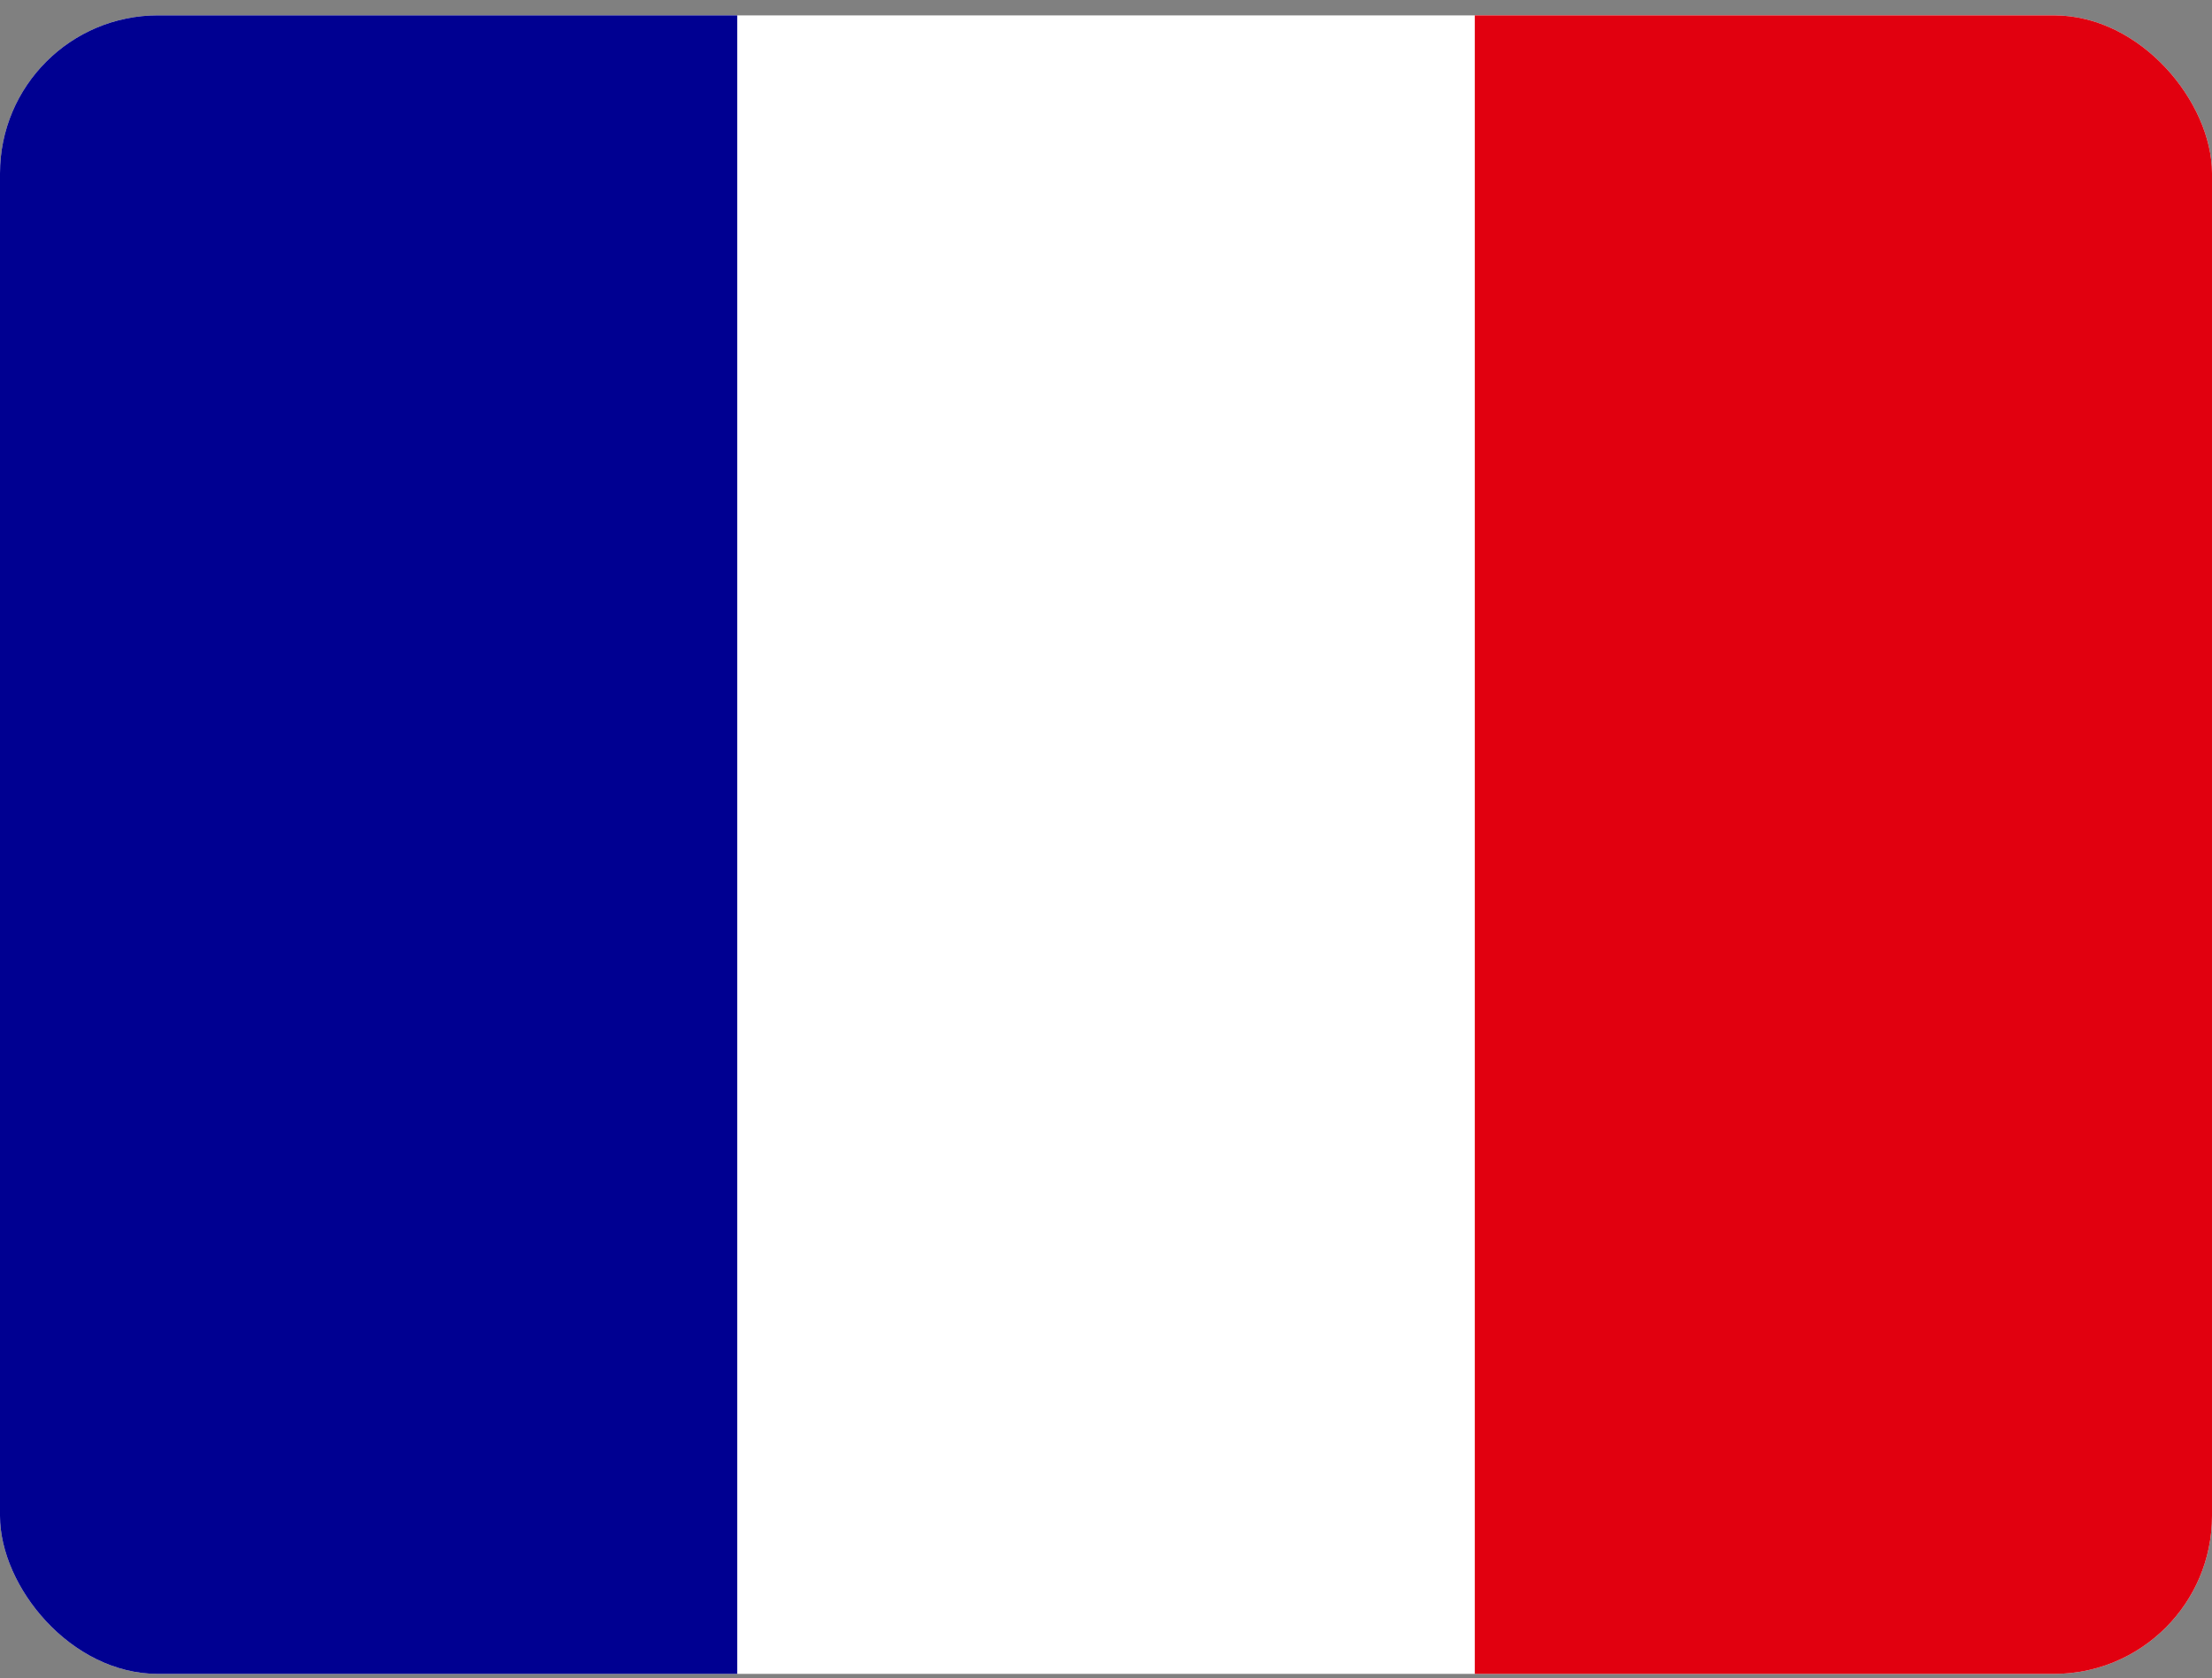
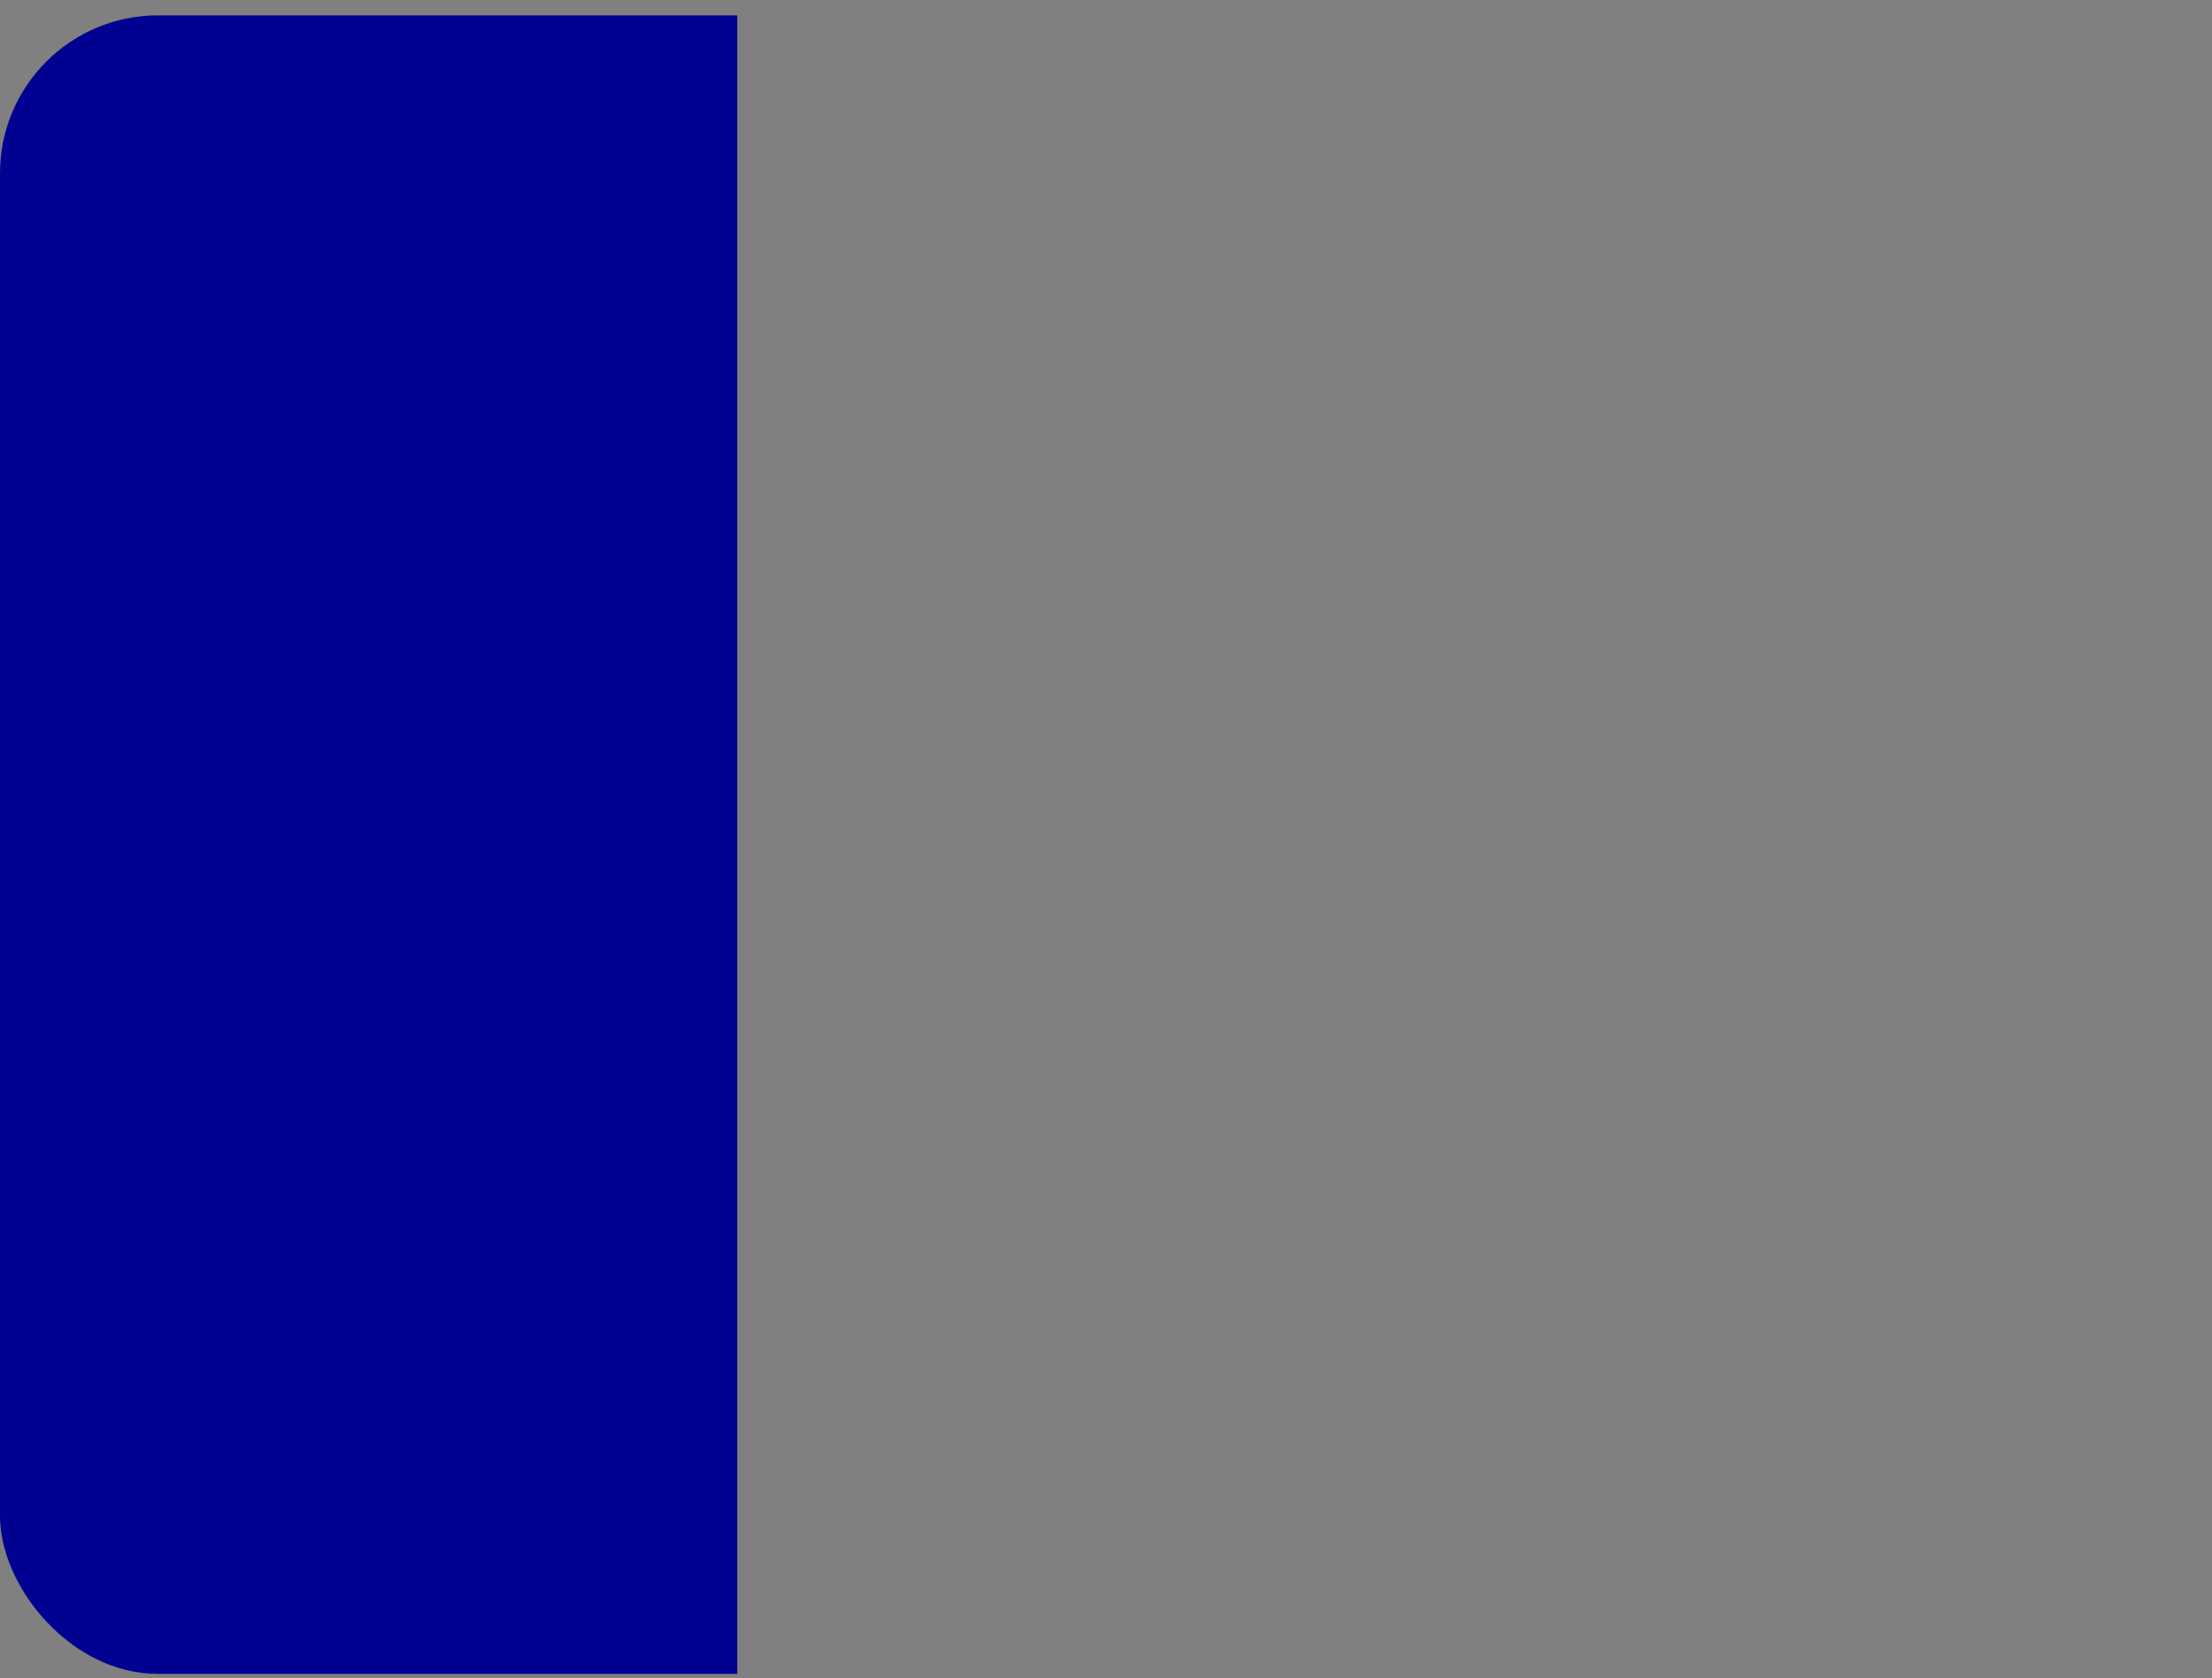
<svg xmlns="http://www.w3.org/2000/svg" width="112" height="85" viewBox="0 0 112 85" fill="none">
  <rect x="0" y="0" width="112" height="85" fill="#808080" stroke="none" />
  <g clip-path="url(#clip0_1745_8606)">
-     <path d="M0 0.778H112V84.778H0V0.778Z" fill="white" />
    <path d="M0 0.778H37.328V84.778H0V0.778Z" fill="#000091" />
-     <path d="M74.673 0.778H112V84.778H74.673V0.778Z" fill="#E1000F" />
  </g>
  <defs>
    <clipPath id="clip0_1745_8606">
      <rect y="0.778" width="112" height="84" rx="8" fill="white" />
    </clipPath>
  </defs>
</svg>